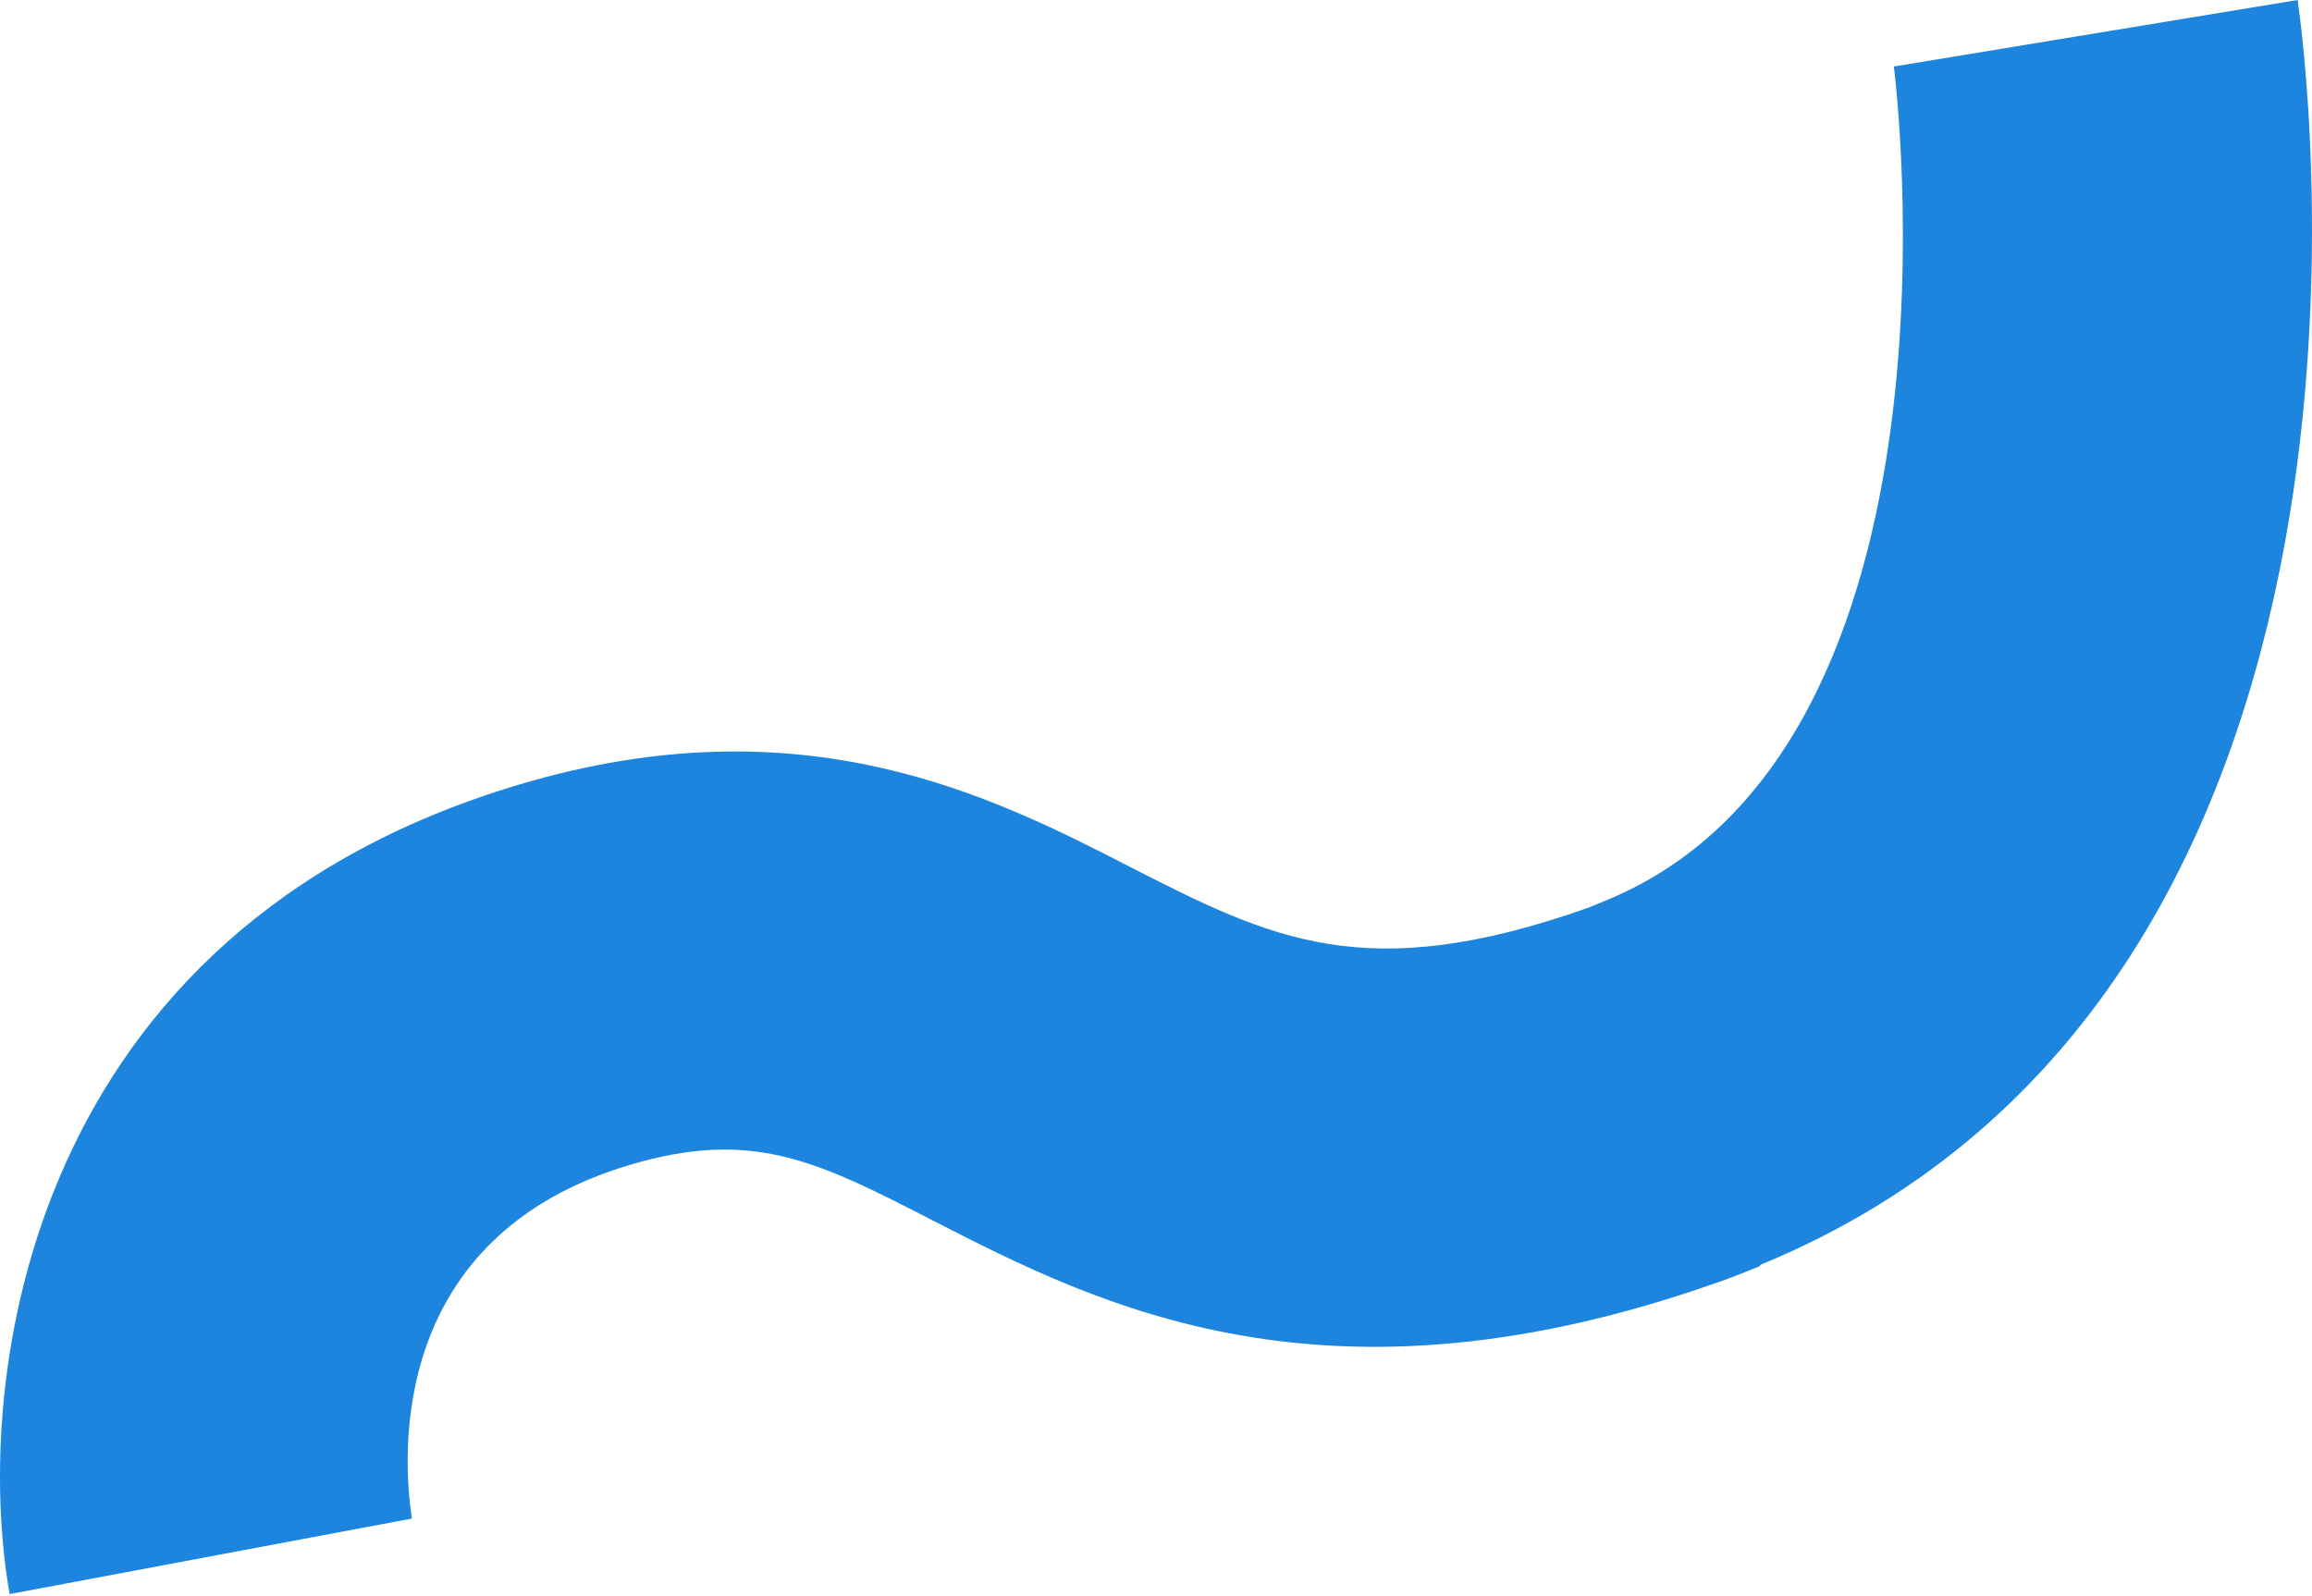
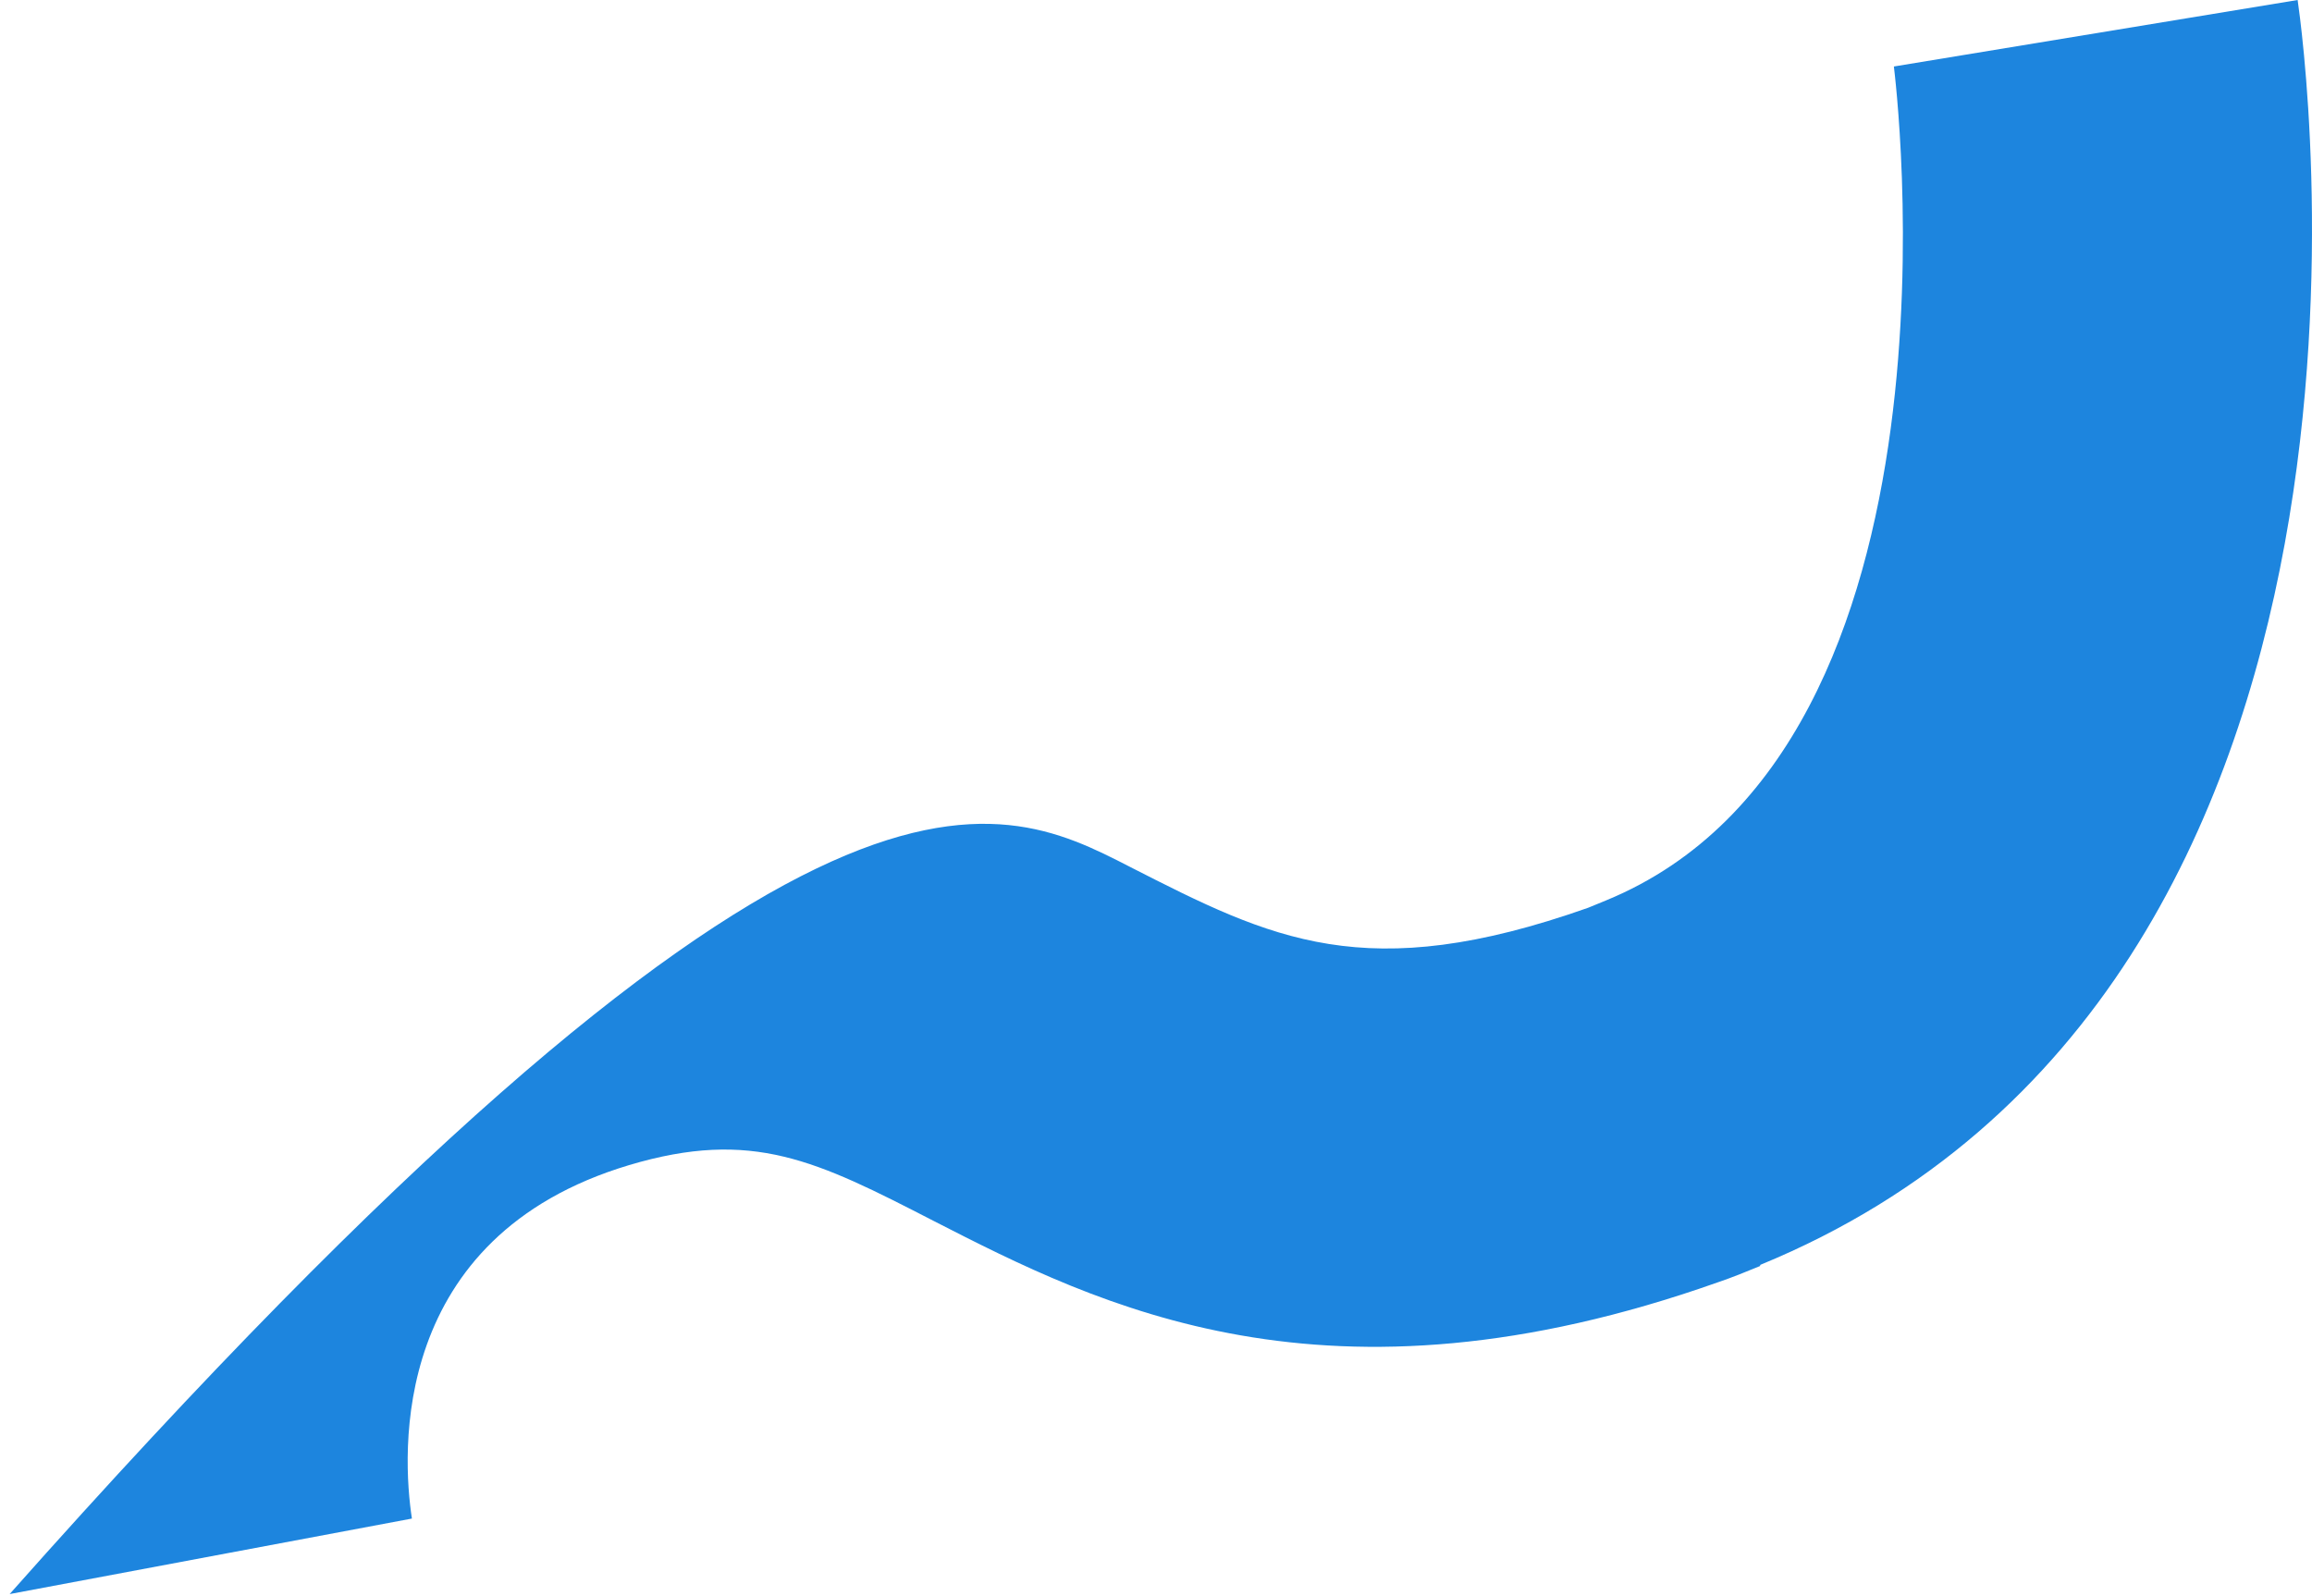
<svg xmlns="http://www.w3.org/2000/svg" width="184" height="127" viewBox="0 0 184 127" fill="none">
-   <path d="M140.06 100.775C139.003 101.21 137.872 101.675 136.71 102.067C105.526 113.1 87.465 103.923 74.281 97.168C64.995 92.387 59.877 89.808 50.058 92.739C30.976 98.455 31.998 115.744 32.782 120.87L0.768 126.88C-2.259 109.65 2.181 74.11 41.31 62.45C63.936 55.702 79.002 63.386 89.958 69.013C101.231 74.765 108.681 78.513 126.393 72.253C126.846 72.067 127.374 71.85 127.827 71.664C157.628 59.412 150.783 5.865 150.724 5.293L182.857 2.68816e-05C183.33 3.296 193.898 78.556 140.105 100.671L140.06 100.775Z" fill="#1D85DE" />
+   <path d="M140.06 100.775C139.003 101.21 137.872 101.675 136.71 102.067C105.526 113.1 87.465 103.923 74.281 97.168C64.995 92.387 59.877 89.808 50.058 92.739C30.976 98.455 31.998 115.744 32.782 120.87L0.768 126.88C63.936 55.702 79.002 63.386 89.958 69.013C101.231 74.765 108.681 78.513 126.393 72.253C126.846 72.067 127.374 71.85 127.827 71.664C157.628 59.412 150.783 5.865 150.724 5.293L182.857 2.68816e-05C183.33 3.296 193.898 78.556 140.105 100.671L140.06 100.775Z" fill="#1D85DE" />
</svg>